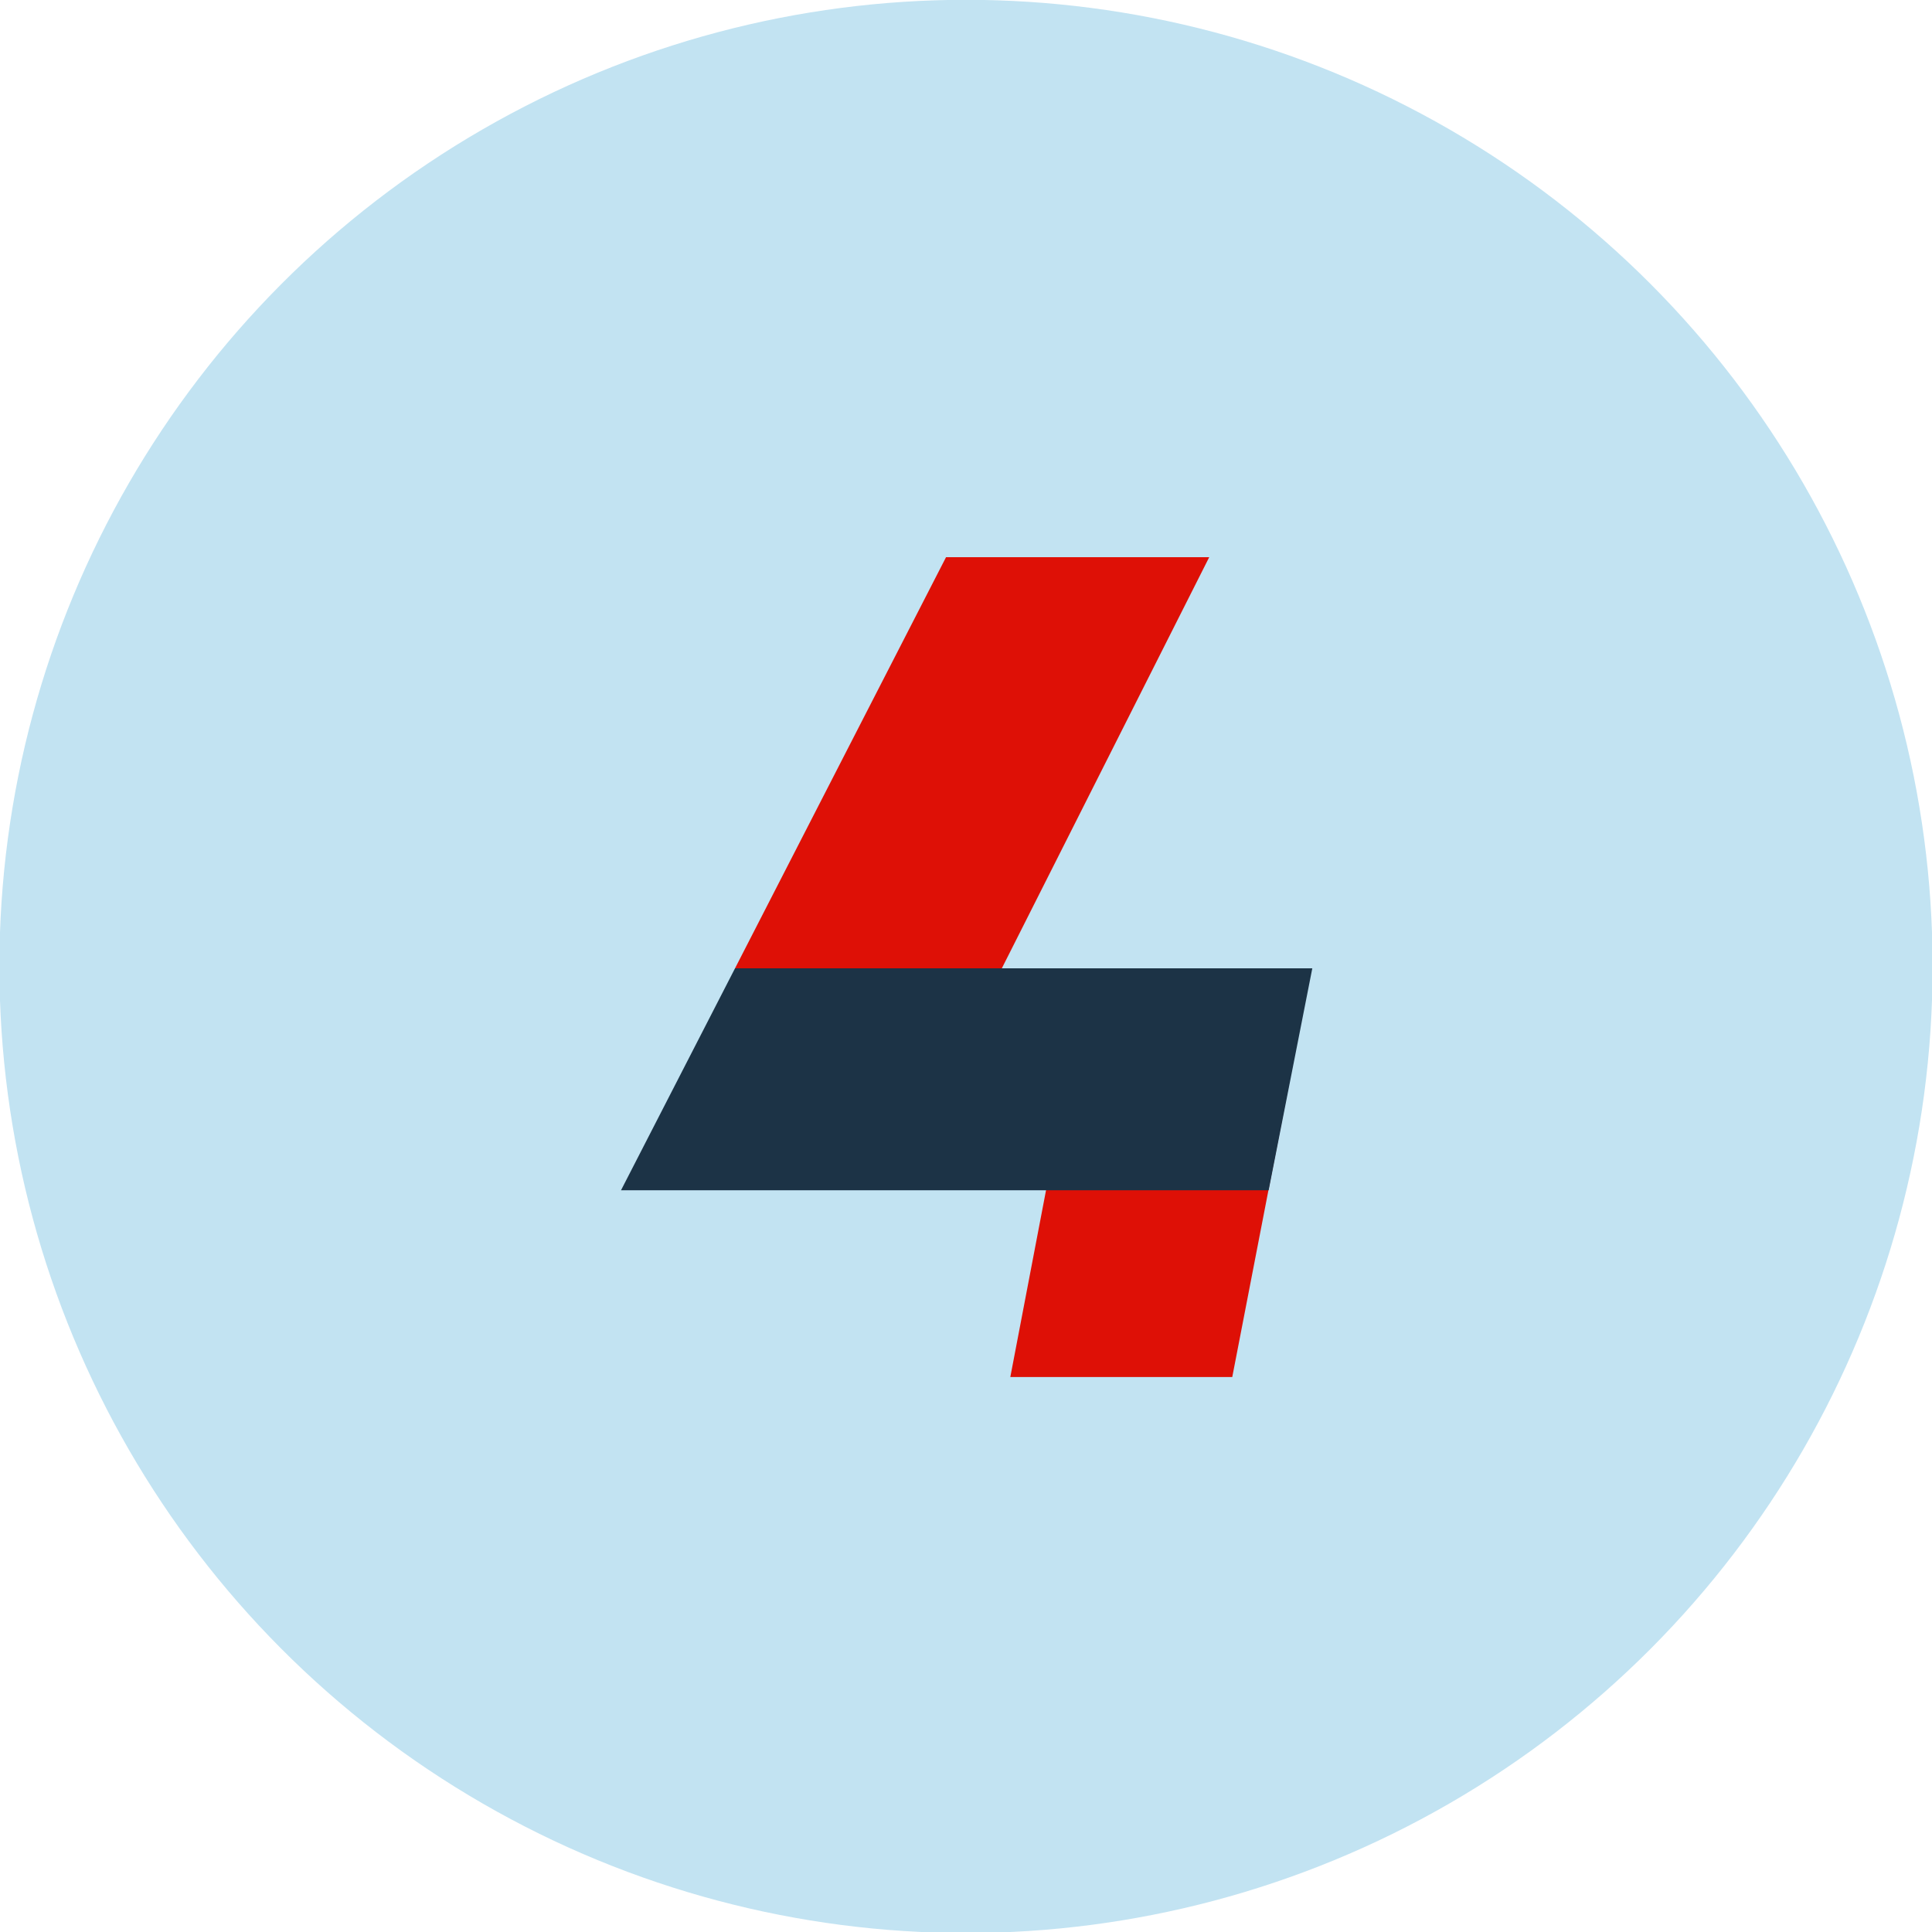
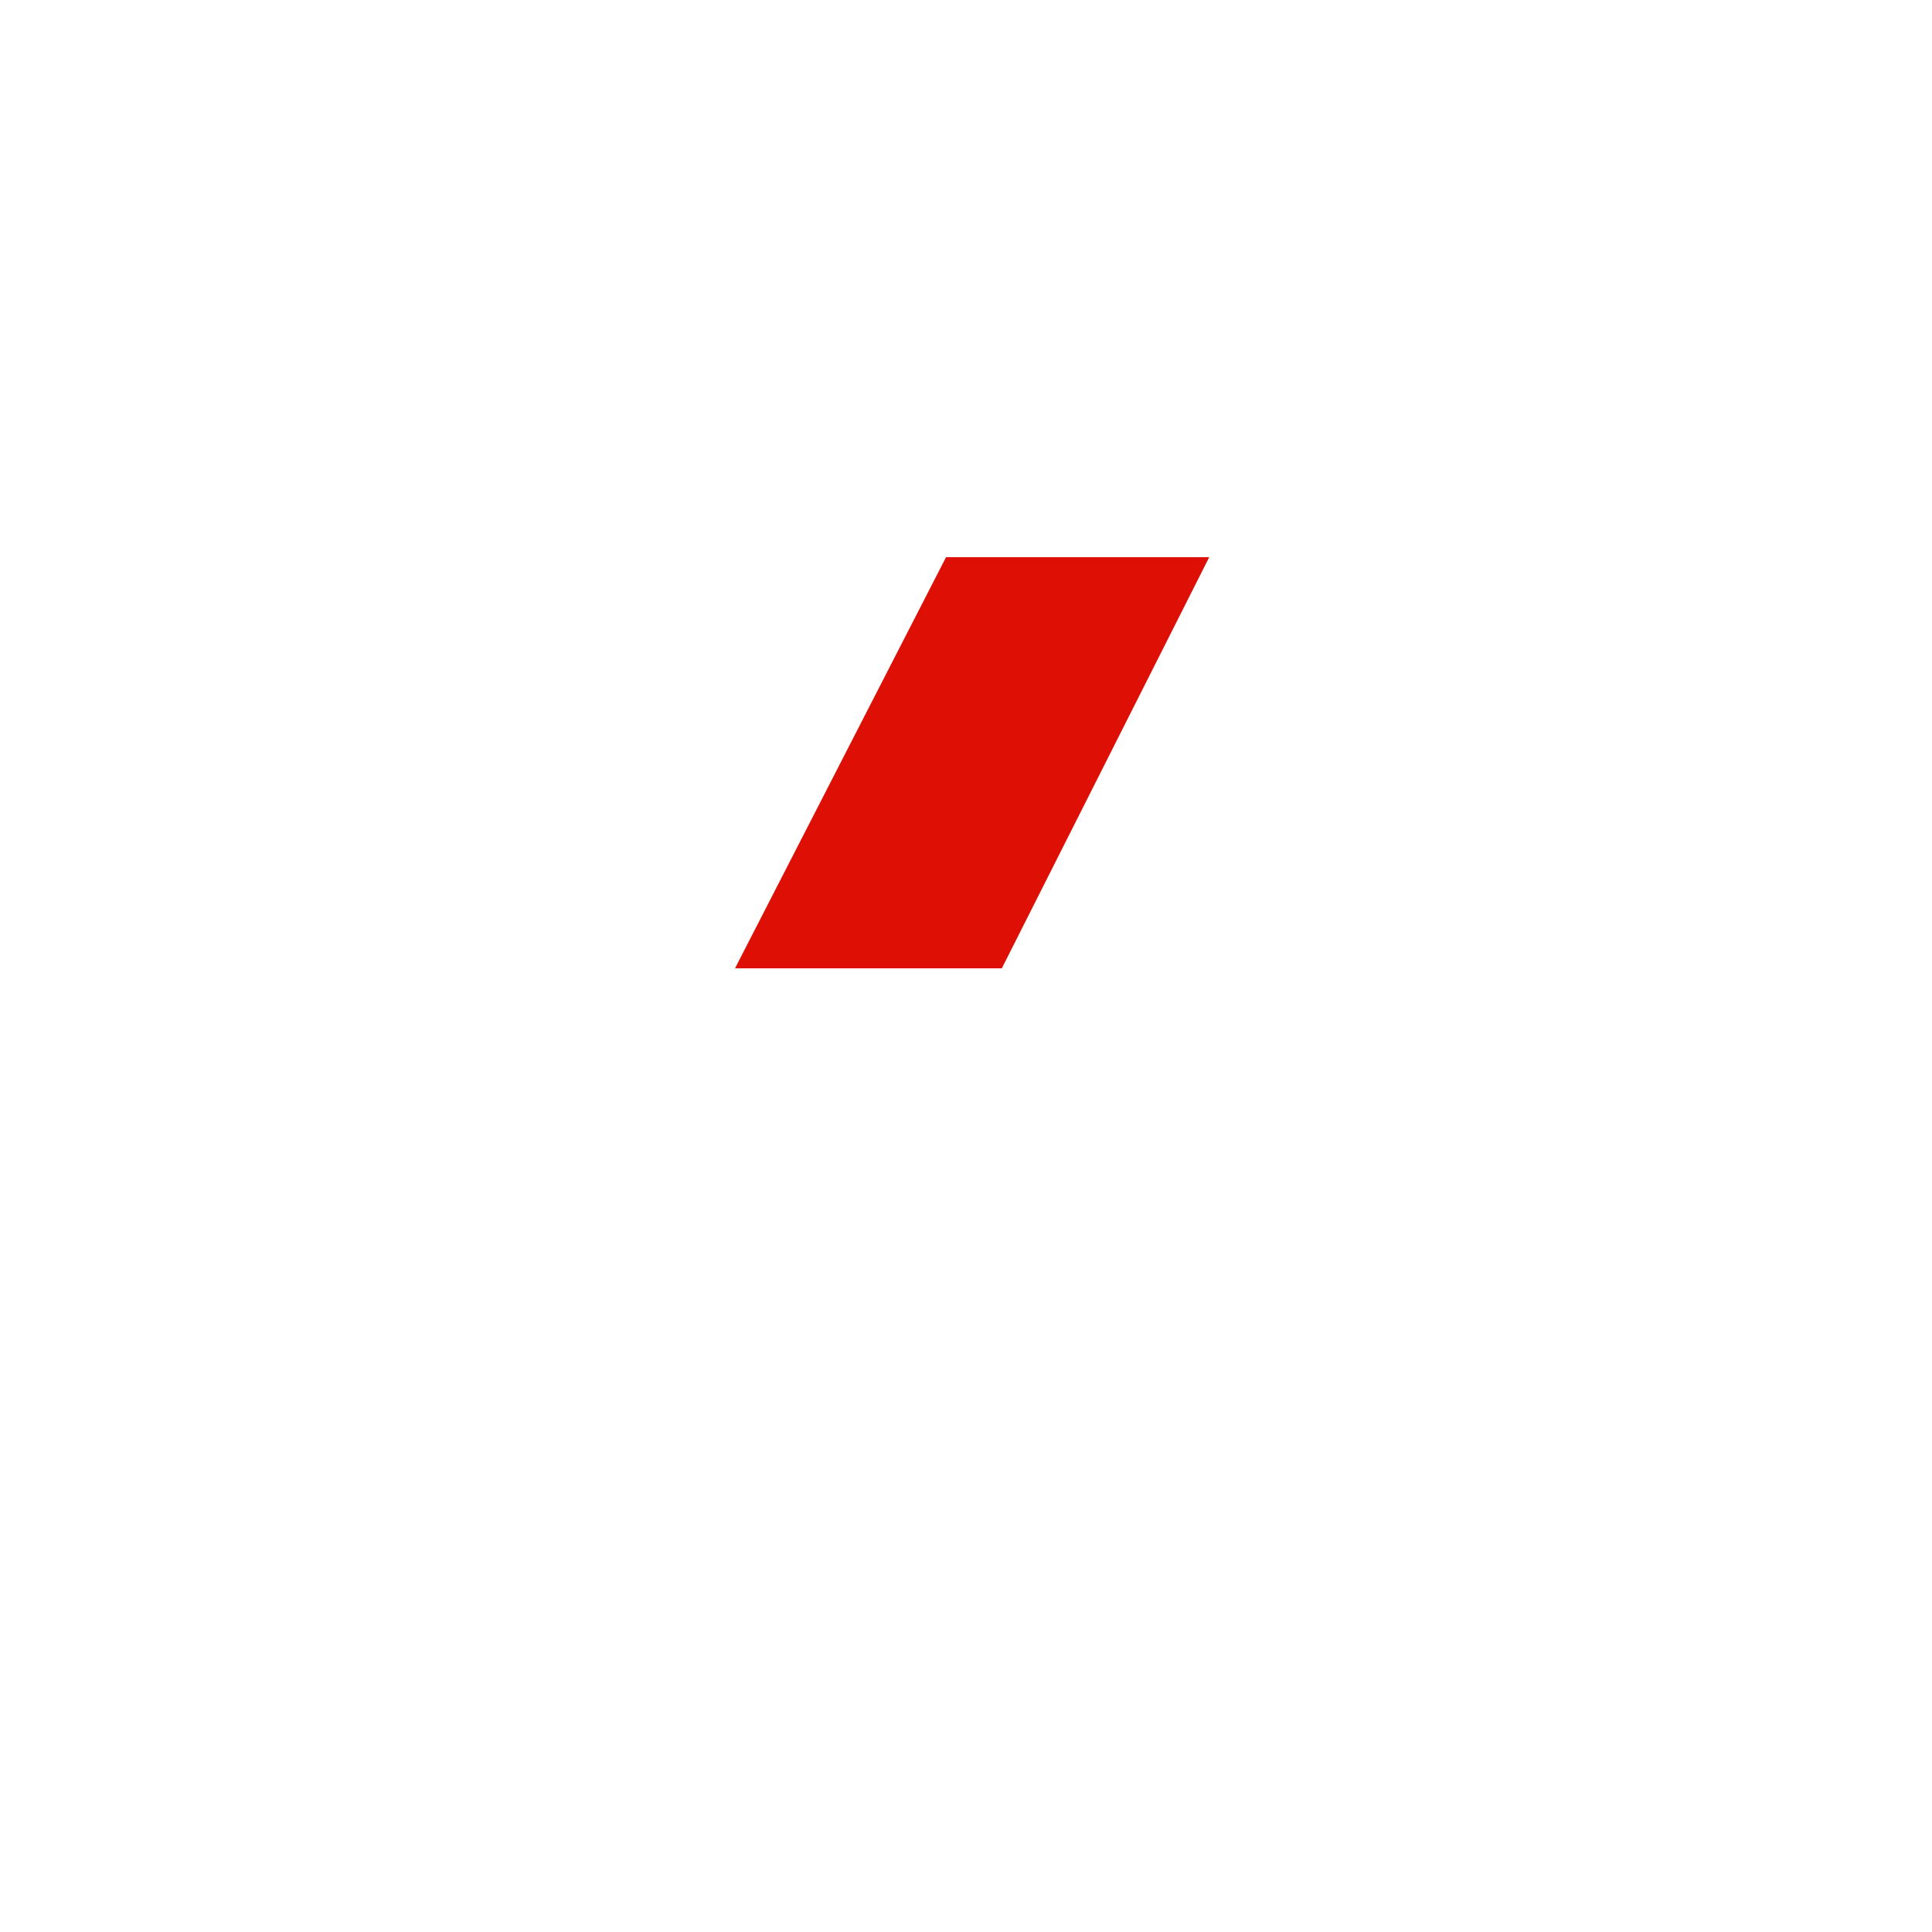
<svg xmlns="http://www.w3.org/2000/svg" version="1.1" id="Layer_1" x="0px" y="0px" viewBox="0 0 159.3 159.3" style="enable-background:new 0 0 159.3 159.3;" xml:space="preserve">
  <style type="text/css">
	.st0{fill:#C2E3F2;}
	.st1{fill:#DE1006;}
	.st2{fill:#1C3346;}
</style>
  <g transform="translate(-1351.85 -707.915)">
-     <circle class="st0" cx="1431.5" cy="787.6" r="79.7" />
    <g transform="translate(562.954 399.657)">
-       <path class="st1" d="M878.3,389.9h18.3v0.4l-6.1,31.5h-18.3L878.3,389.9z" />
-       <path class="st2" d="M893.5,406.4l3.6-18.3h-47.6l-9.4,18.3H893.5z" />
-       <path class="st1" d="M866.9,354.2l-17.4,33.9h22l17.1-33.9H866.9z" />
+       <path class="st1" d="M866.9,354.2l-17.4,33.9h22l17.1-33.9z" />
    </g>
  </g>
</svg>